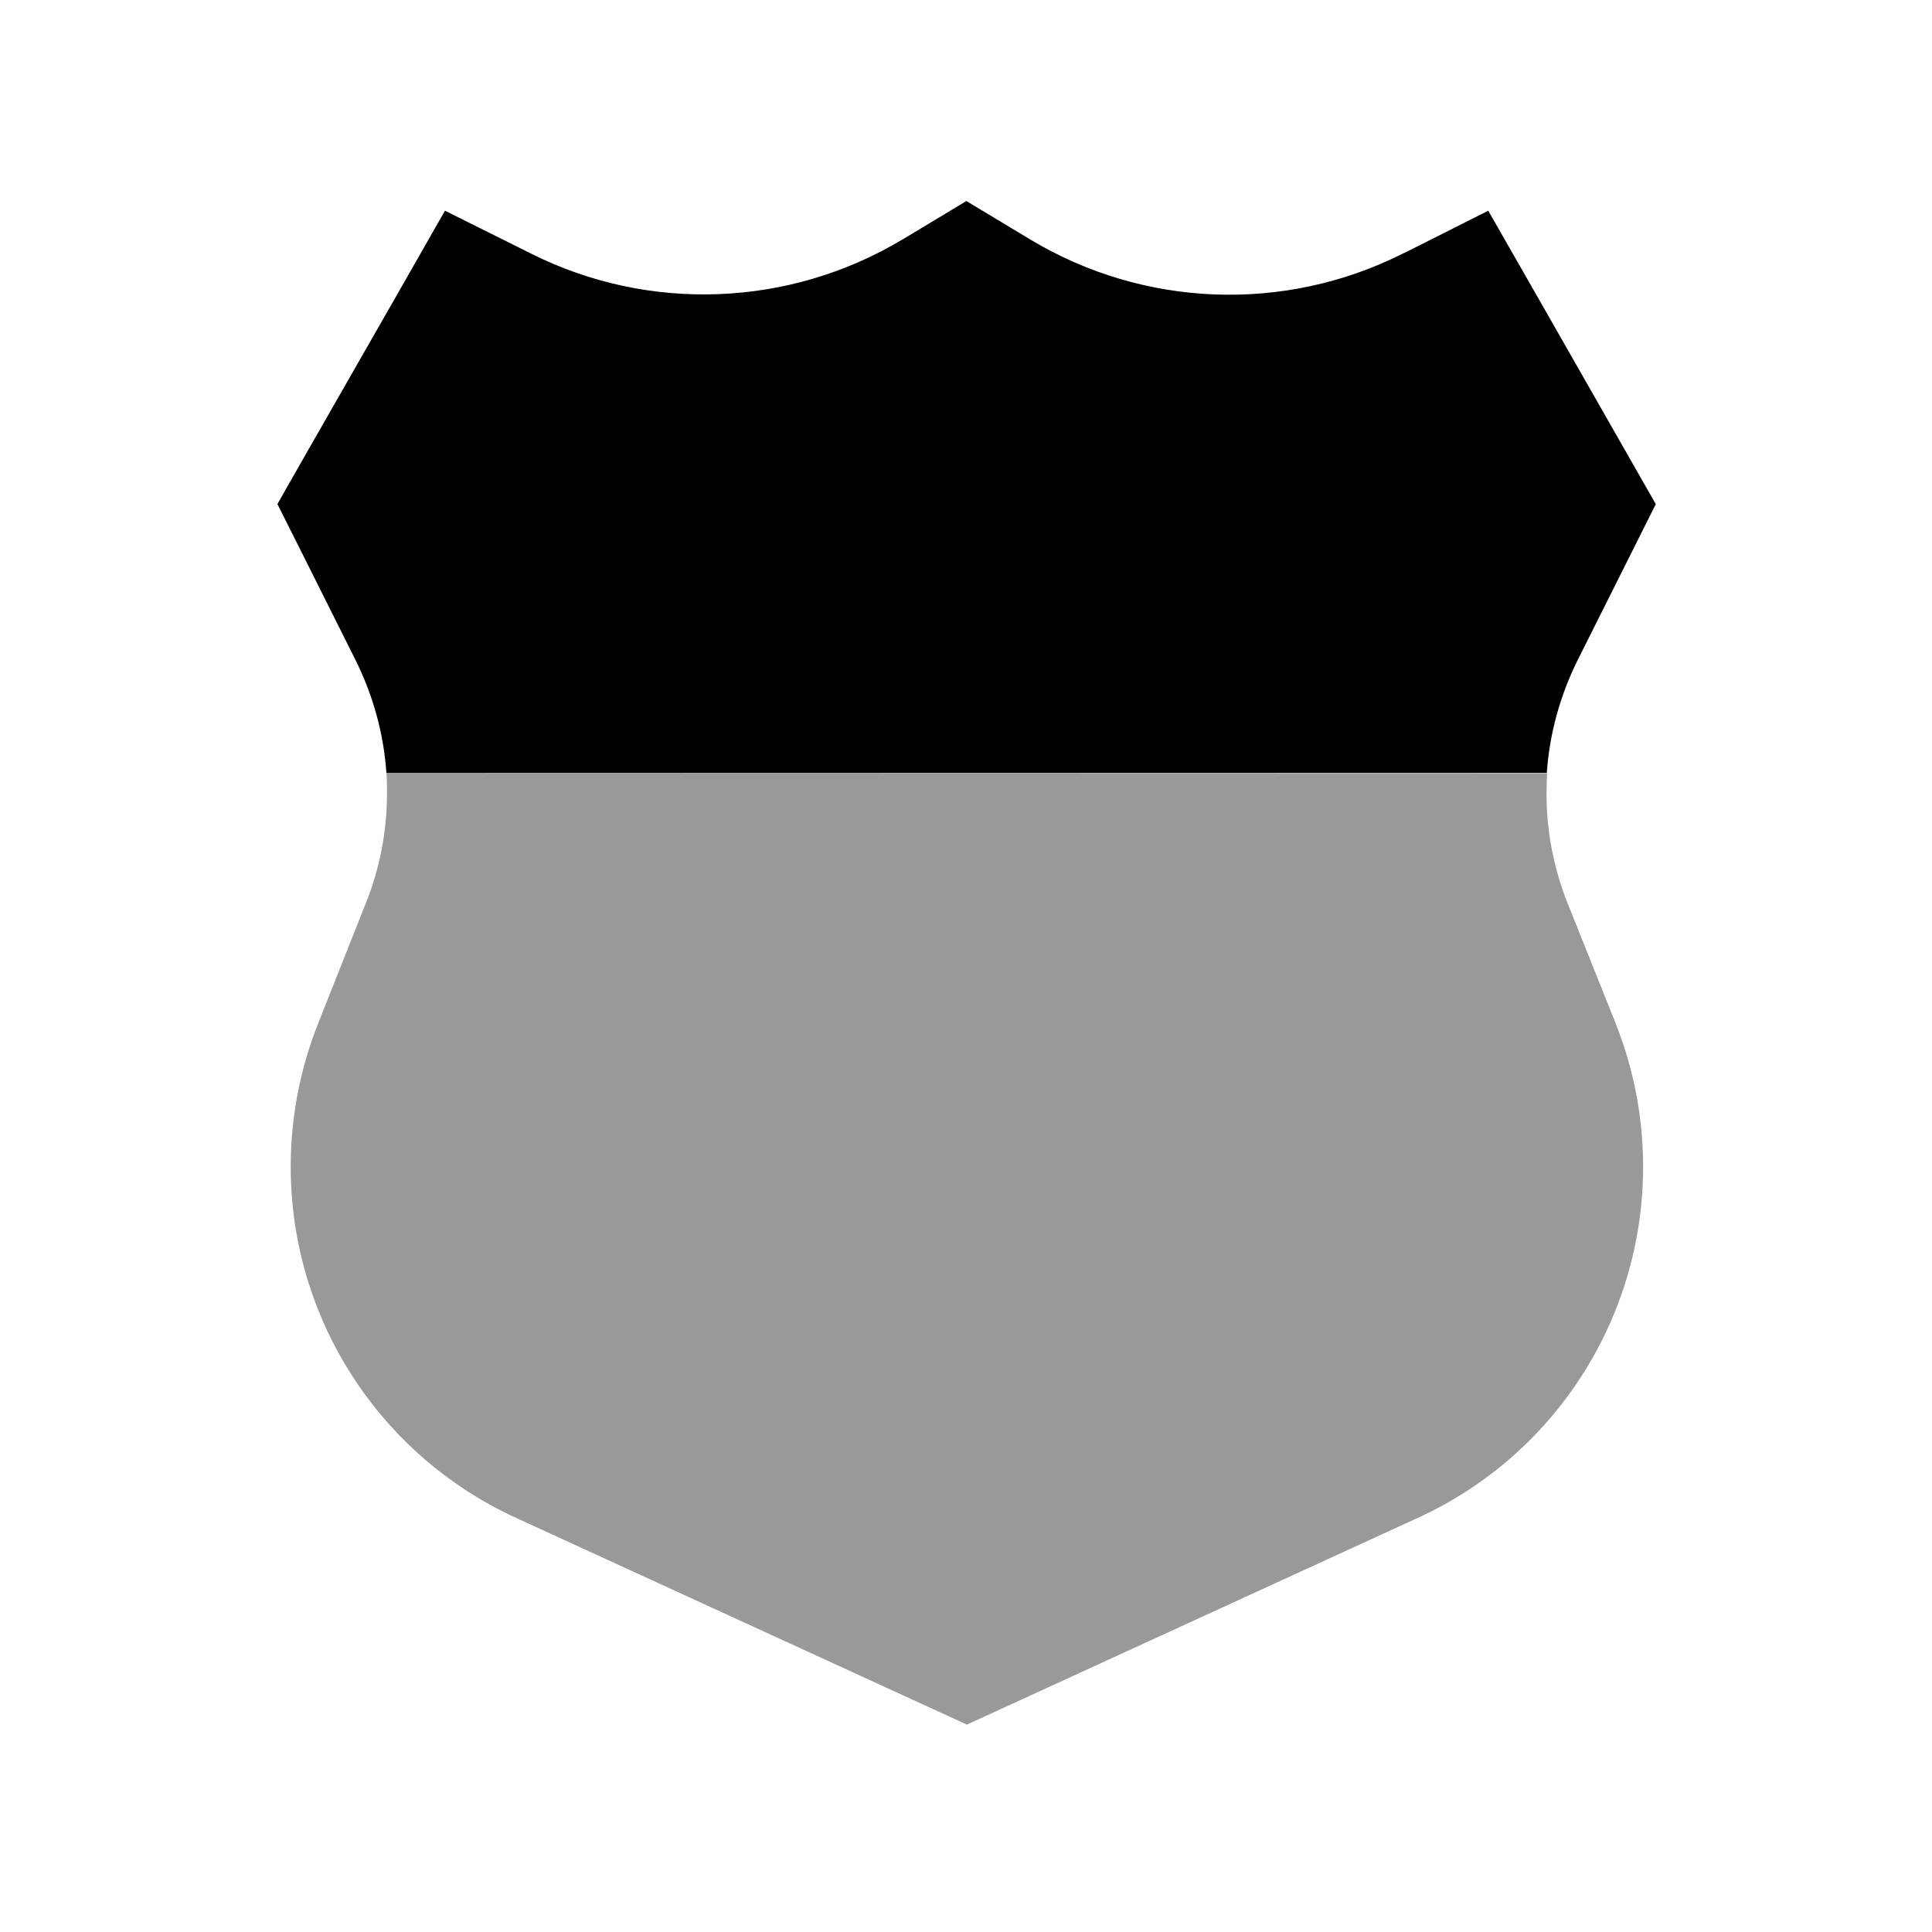
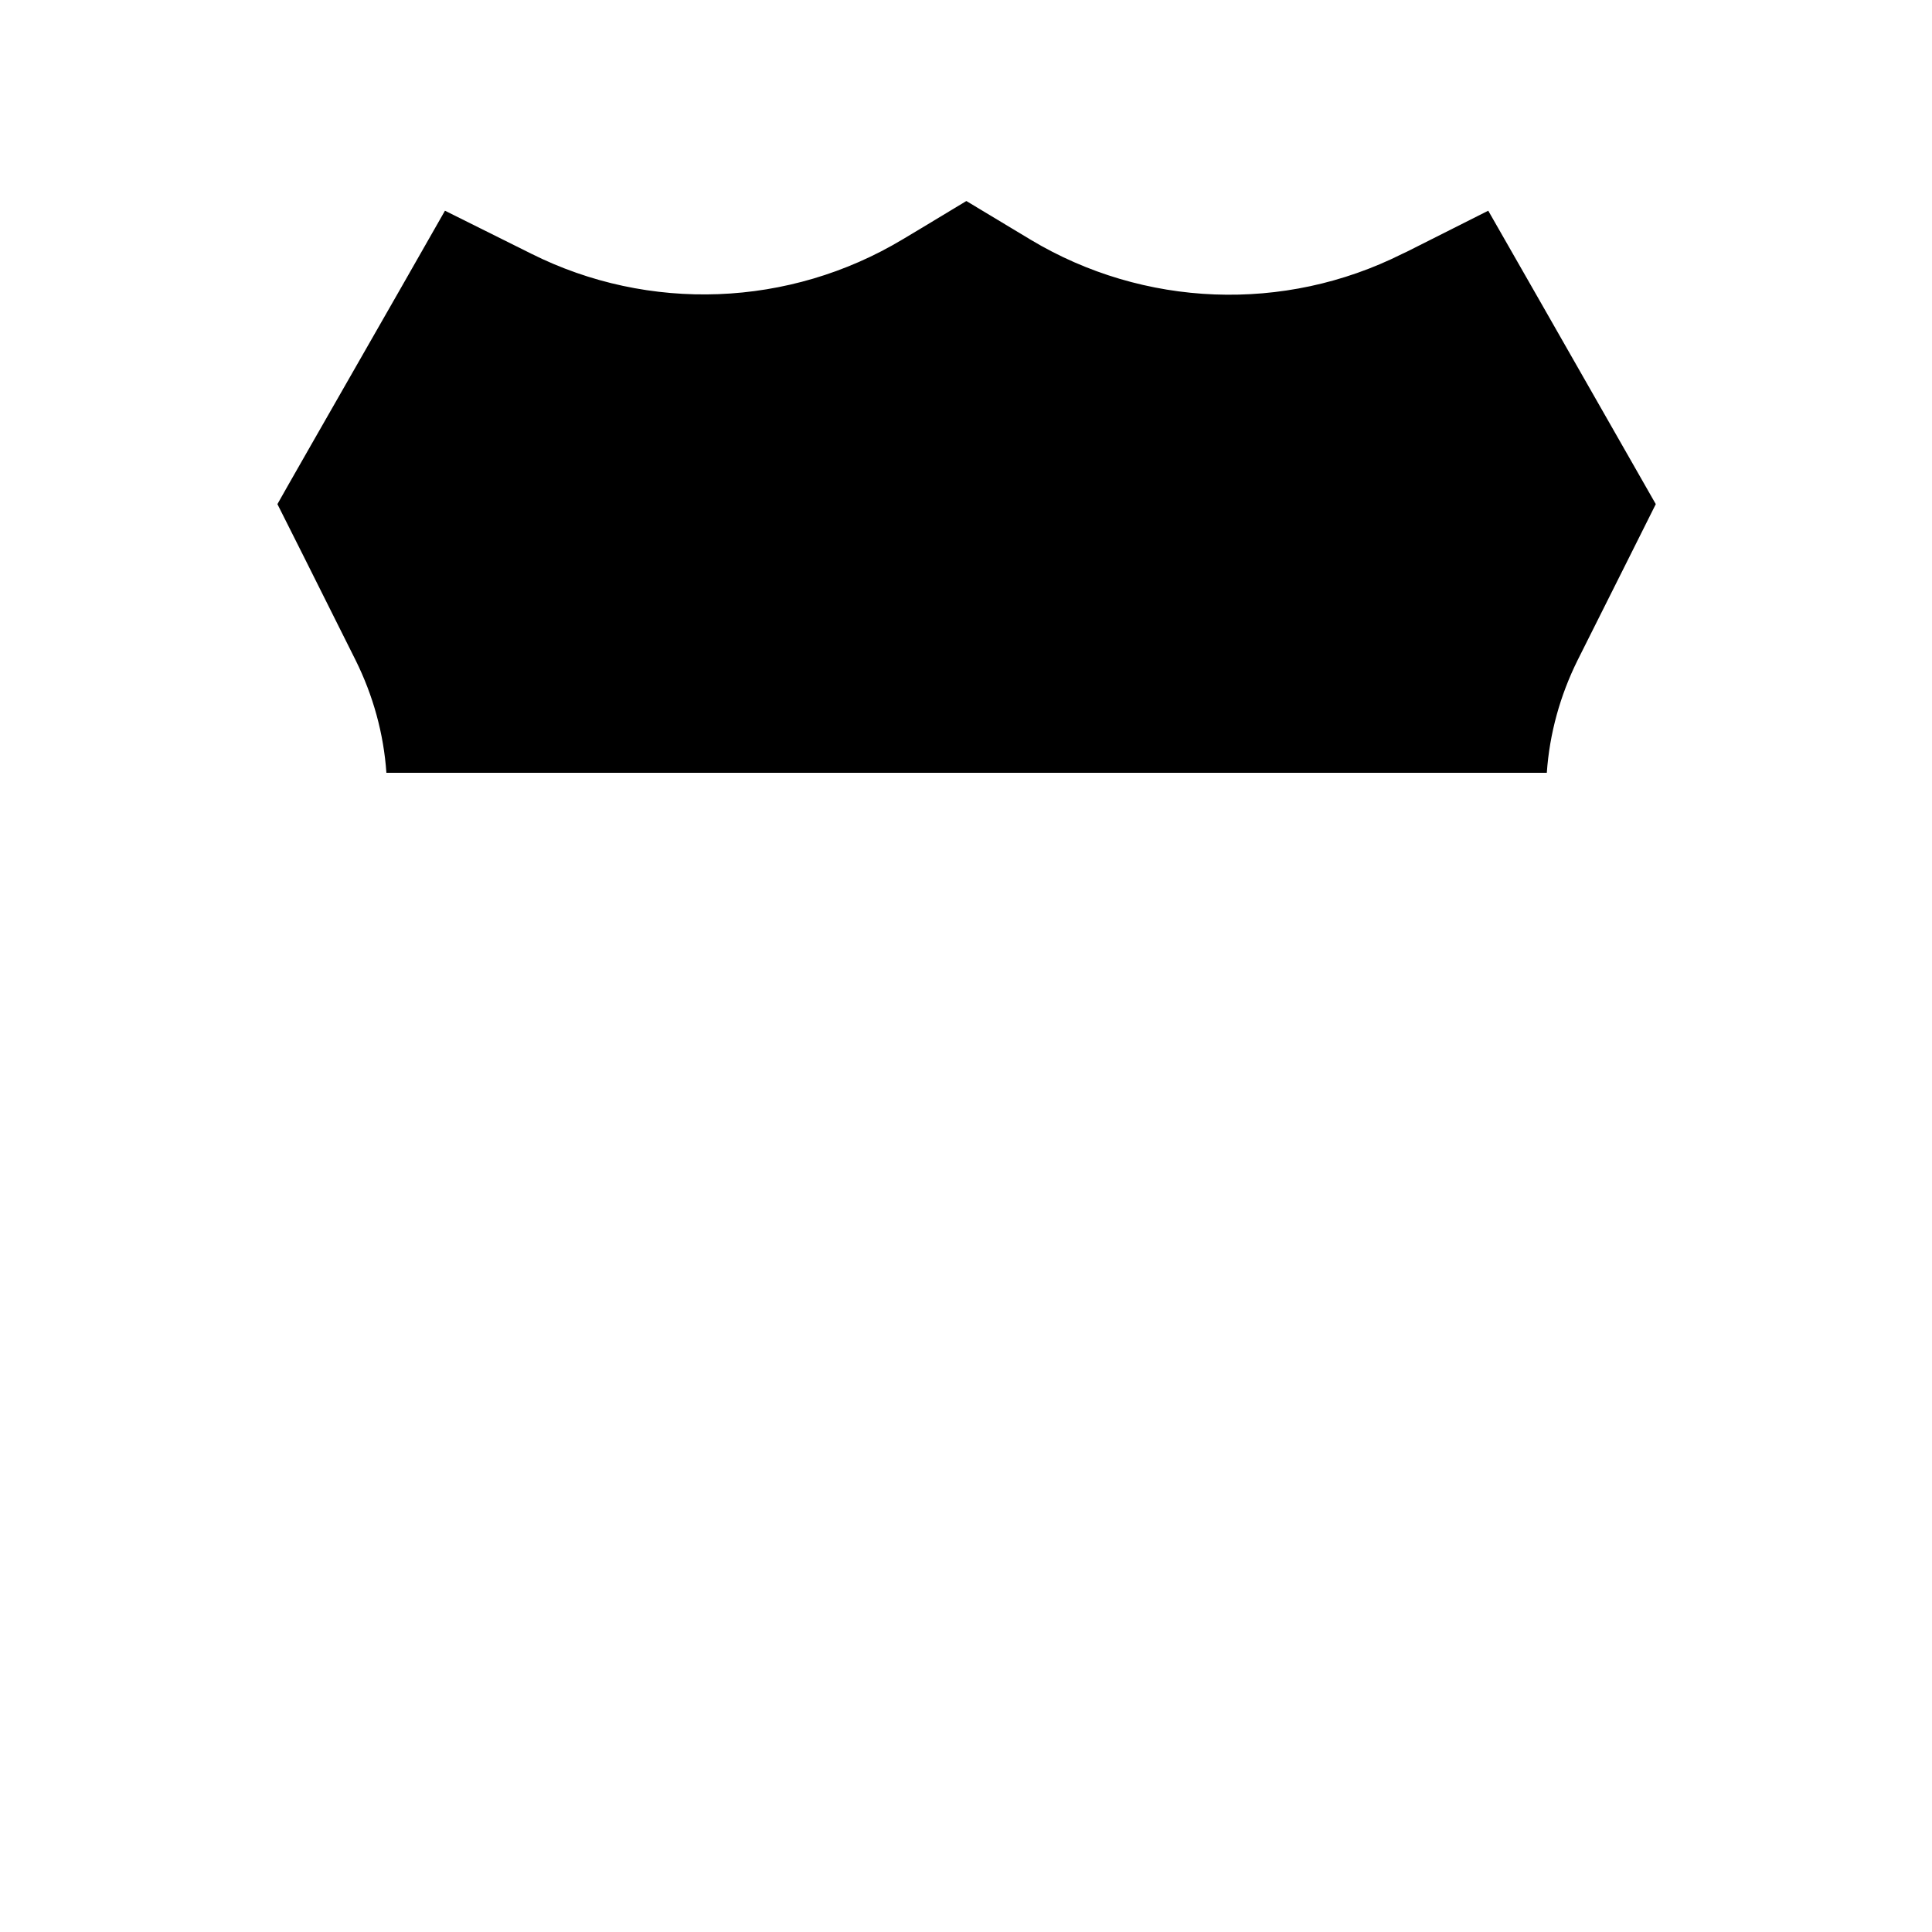
<svg xmlns="http://www.w3.org/2000/svg" viewBox="0 0 640 640">
-   <path opacity=".4" fill="currentColor" d="M96.3 386.5C96.3 436.5 125.4 481.9 170.9 502.8L307 565.2L320.3 571.3L333.6 565.2L469.7 502.8C515.2 482 544.3 436.5 544.3 386.5C544.3 370.2 541.2 354.1 535.2 339L519.4 299.5C514.7 287.8 512.3 275.4 512.3 262.9C512.3 260.6 512.4 258.3 512.5 256.1L128 256C128.2 258.3 128.2 260.6 128.2 262.8C128.2 275.3 125.8 287.8 121.1 299.4L105.4 339C99.4 354.1 96.3 370.2 96.3 386.5z" />
  <path fill="currentColor" d="M320.3 66.7C333.2 74.5 340.3 78.7 341.4 79.4C378.9 101.9 425.4 103.7 464.5 84.1L466 83.4L493 69.8C500.2 82.4 515.9 109.8 540 152.1L548.5 167C545.2 173.7 536.5 190.9 522.6 218.7C516.8 230.4 513.3 243 512.4 256L128 256C127.1 243 123.6 230.4 117.8 218.7C103.9 190.9 95.3 173.7 91.9 167C93.6 163.9 107.1 140.3 132.4 96.1L147.4 69.8L174.5 83.3L175.9 84C215 103.6 261.5 101.8 299 79.3C300.2 78.6 307.2 74.4 320.1 66.6z" />
</svg>